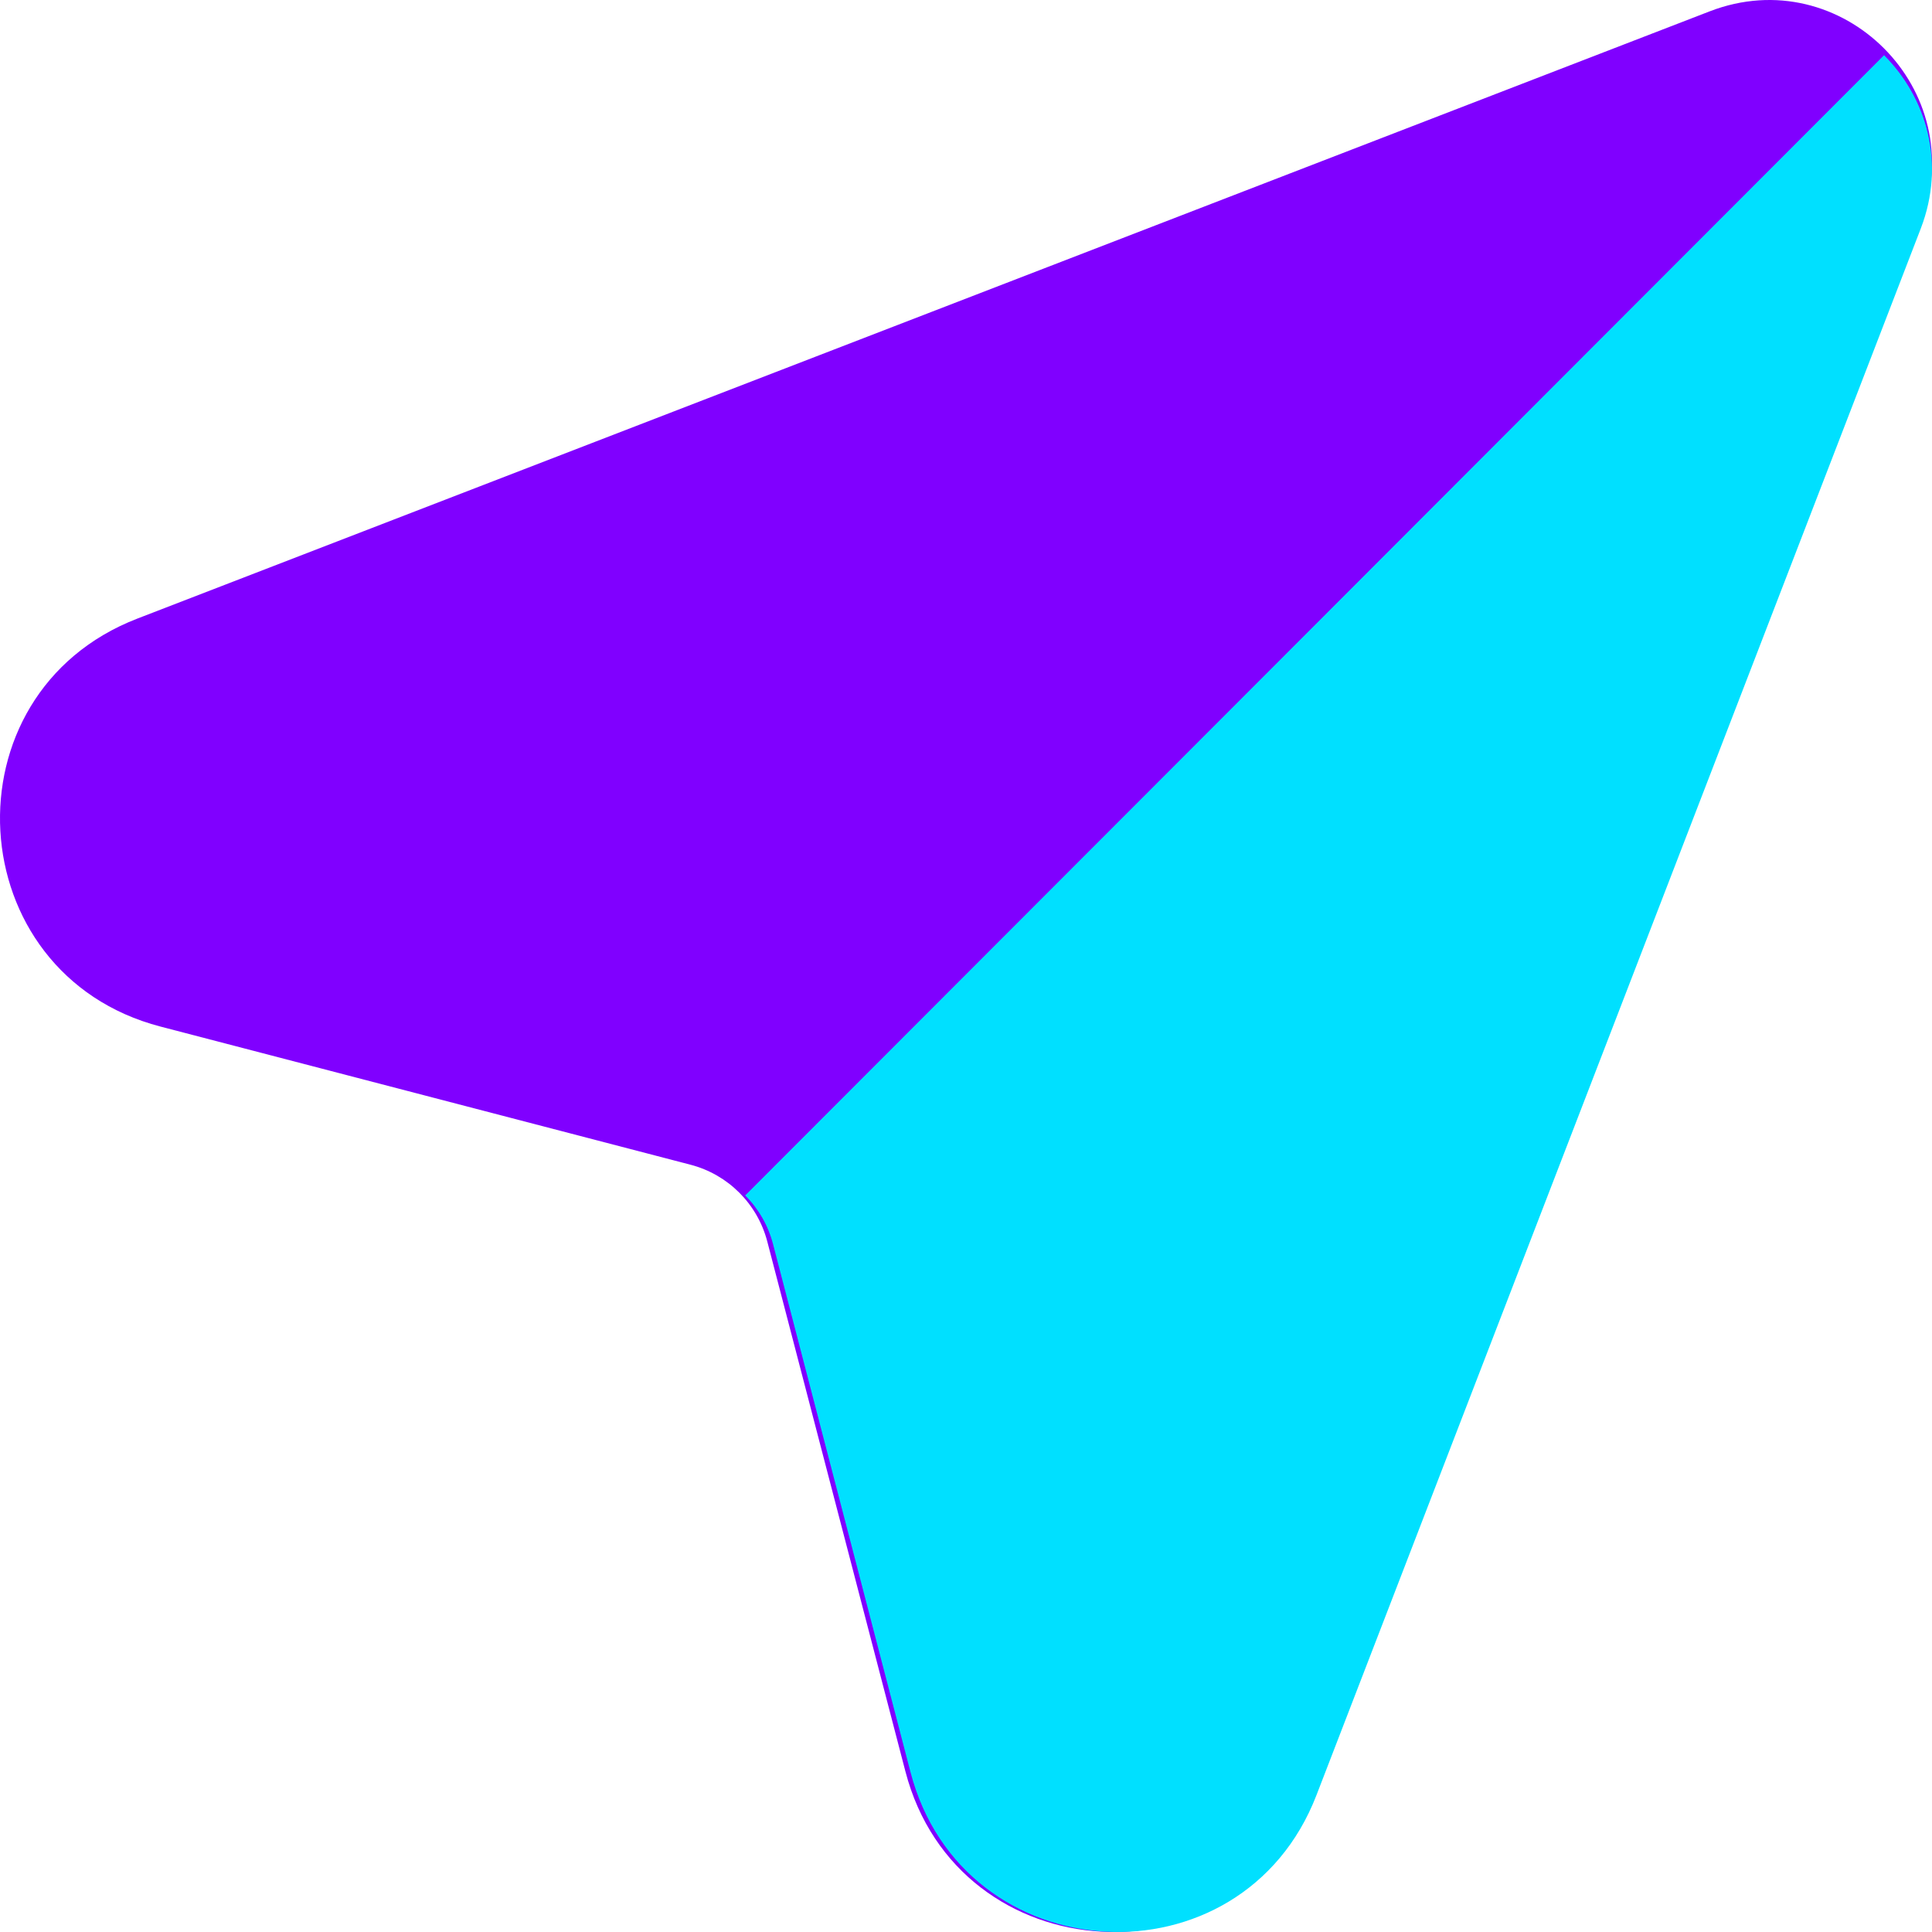
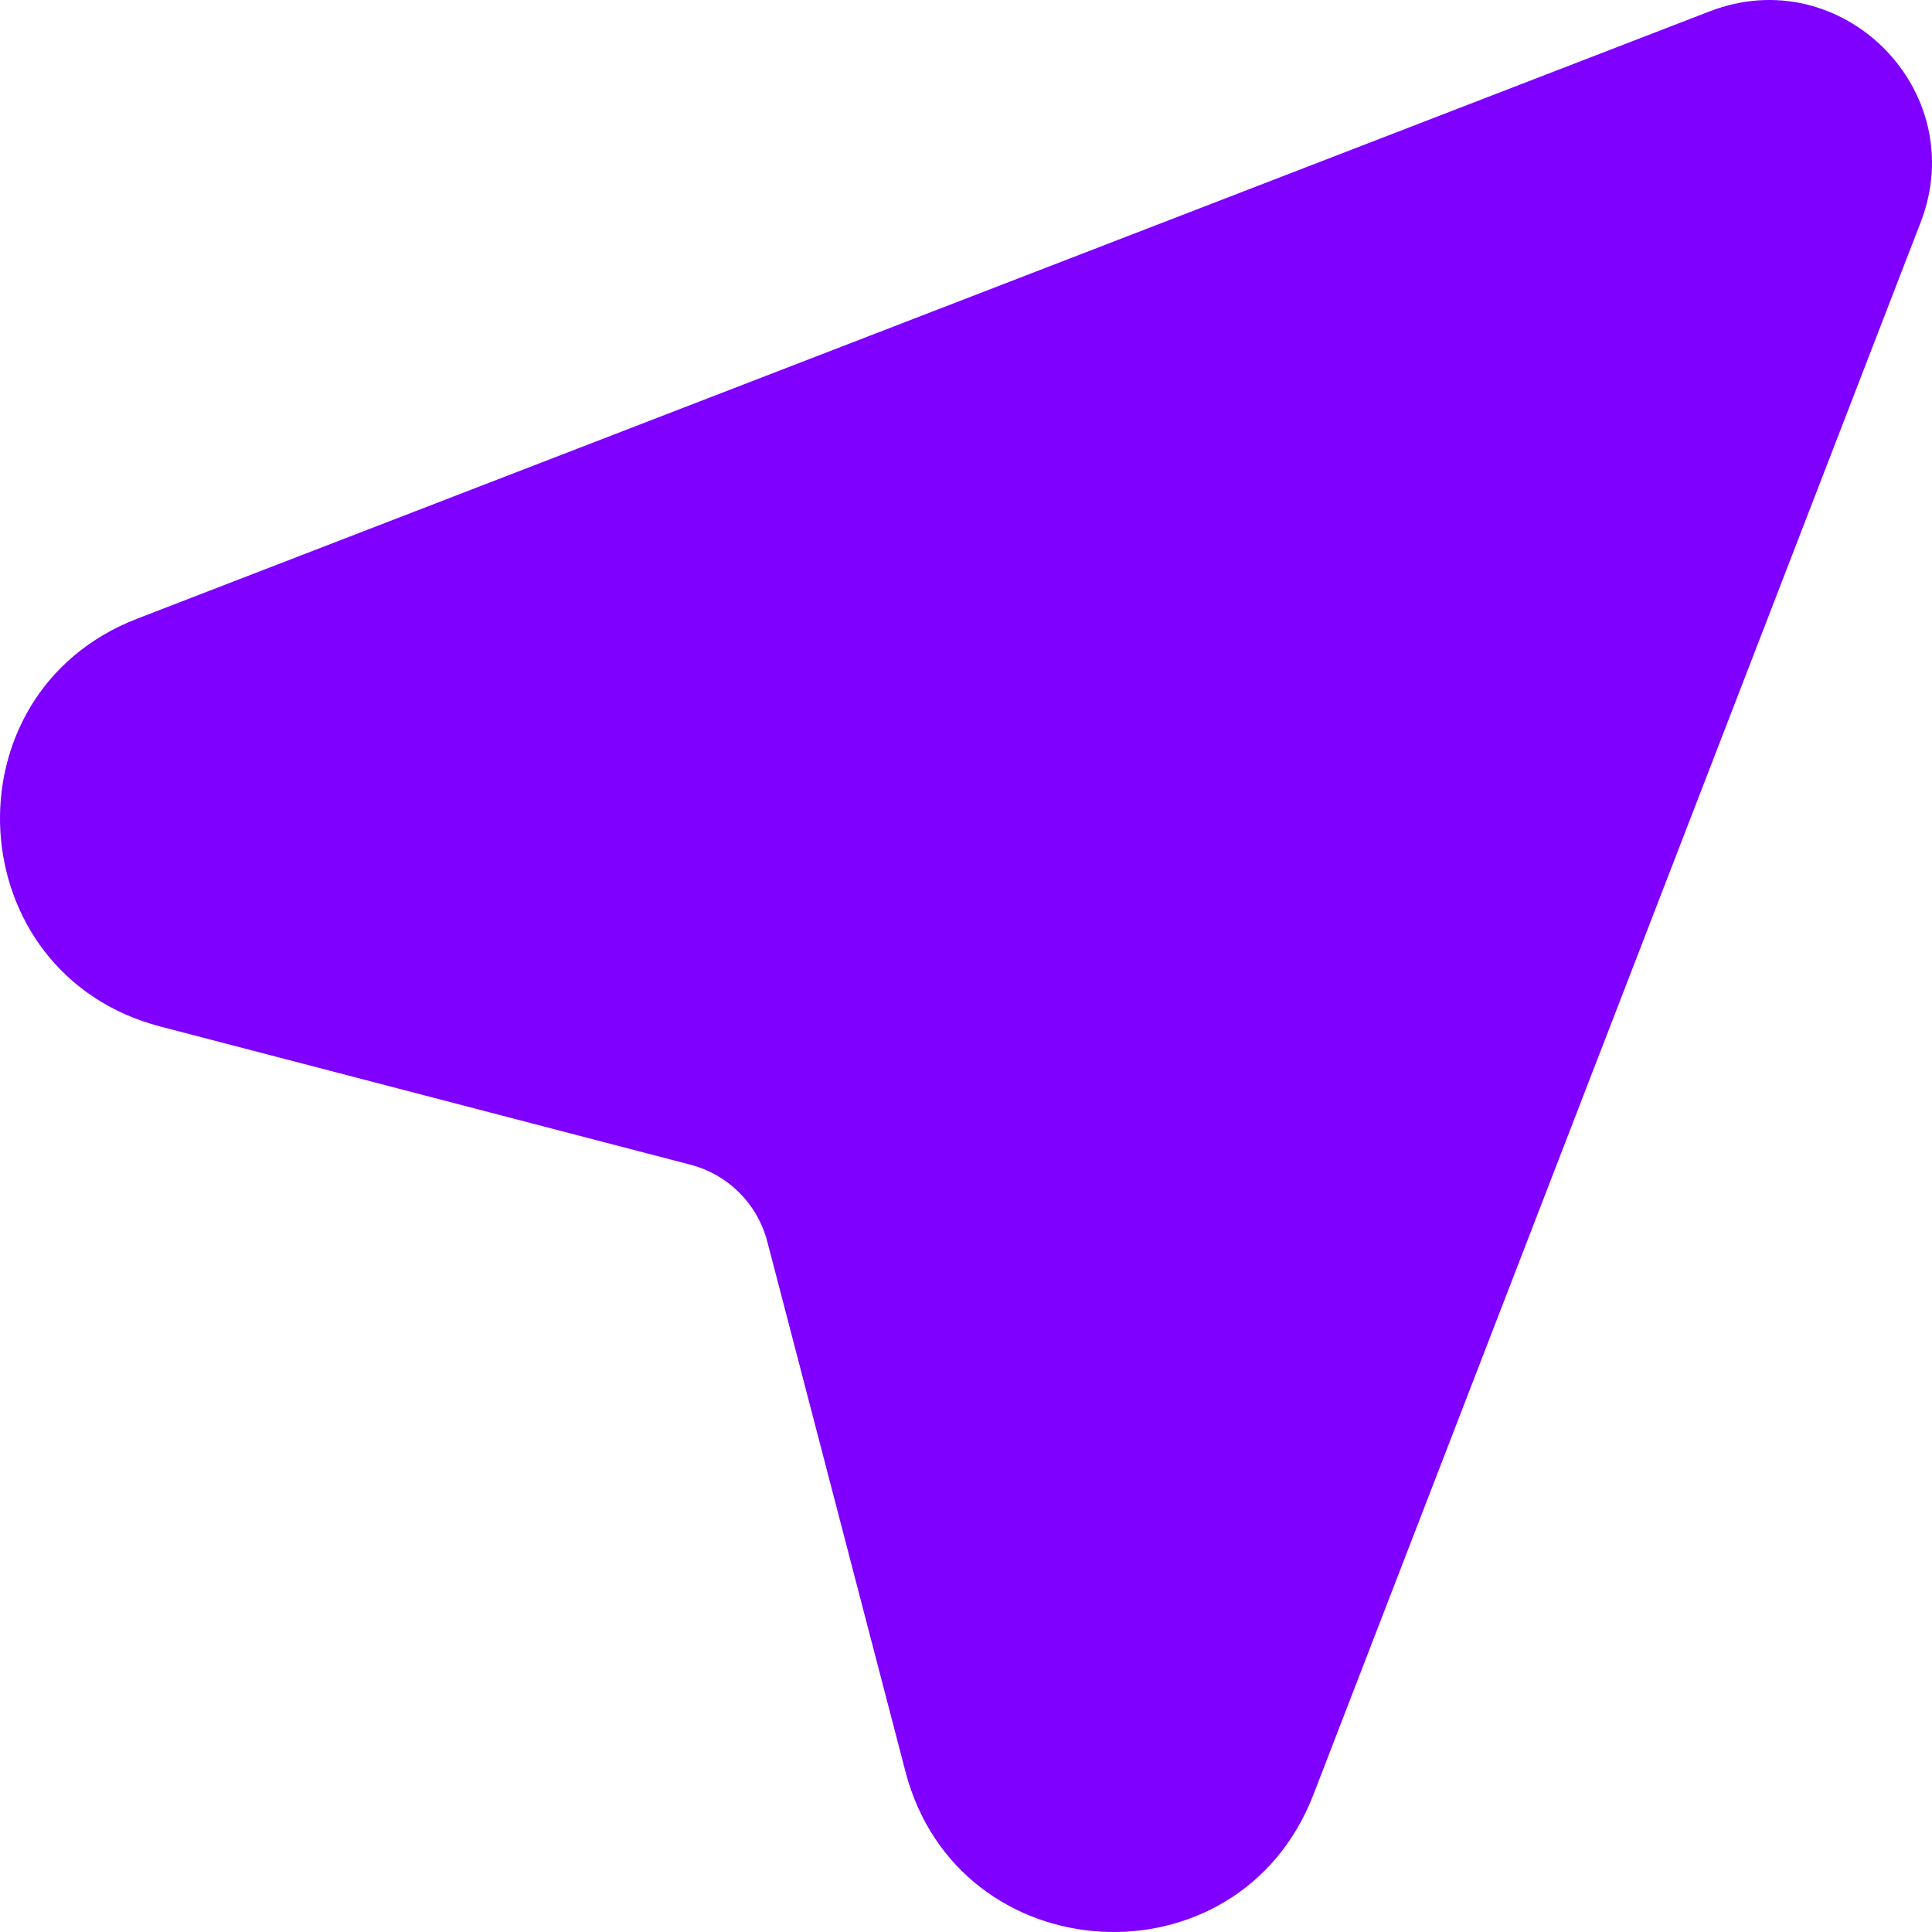
<svg xmlns="http://www.w3.org/2000/svg" width="70" height="70" viewBox="0 0 70 70" fill="none">
  <g clip-path="url(#clip0_25_190)">
    <path d="M25.018 42.2L5.817 37.195C-1.493 35.29 -2.07 25.135 4.976 22.413L61.945 0.411C66.73 -1.437 71.437 3.27 69.589 8.055L47.587 65.024C44.865 72.07 34.71 71.493 32.805 64.183L27.8 44.982C27.445 43.62 26.381 42.555 25.018 42.2Z" fill="#8000FF" />
-     <path fill-rule="evenodd" clip-rule="evenodd" d="M27 43.313L68.263 2C69.799 3.538 70.51 5.902 69.591 8.286L47.698 65.042C44.989 72.062 34.884 71.487 32.988 64.205L28.008 45.076C27.831 44.397 27.479 43.792 27 43.313Z" fill="#00E0FF" />
  </g>
  <defs>
    <clipPath id="clip0_25_190">
      <rect width="70" height="70" fill="white" />
    </clipPath>
  </defs>
</svg>